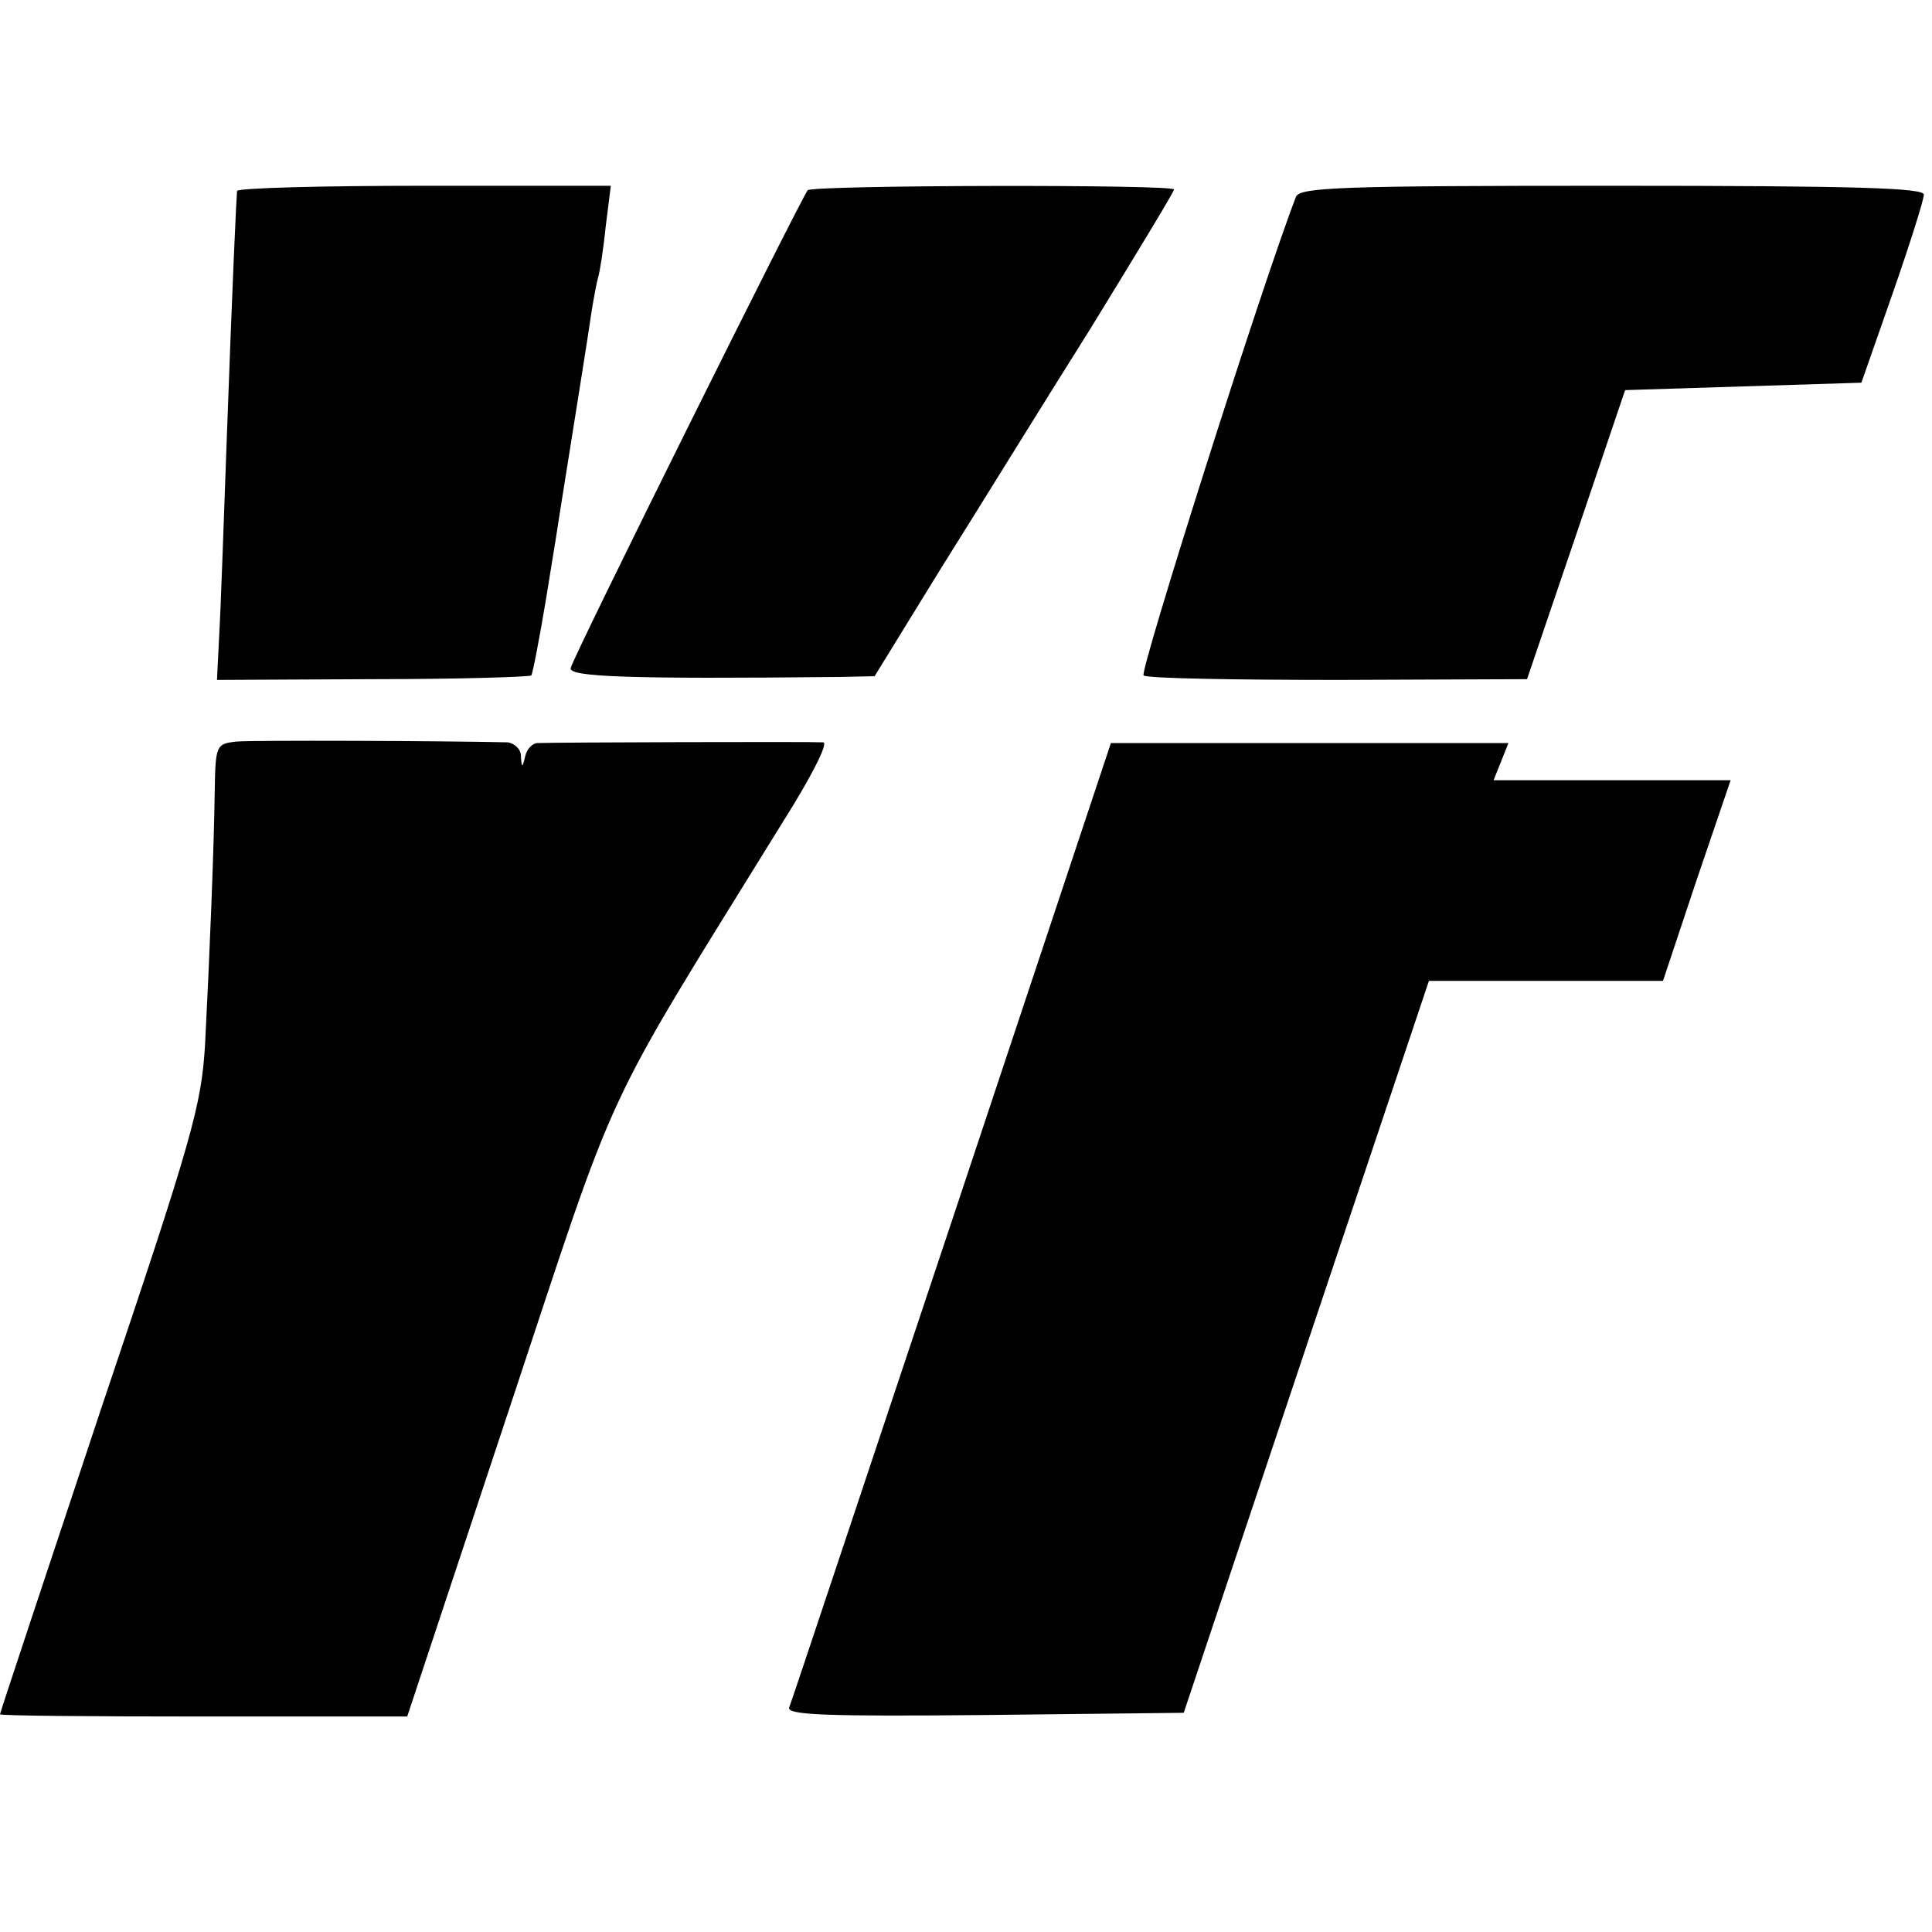
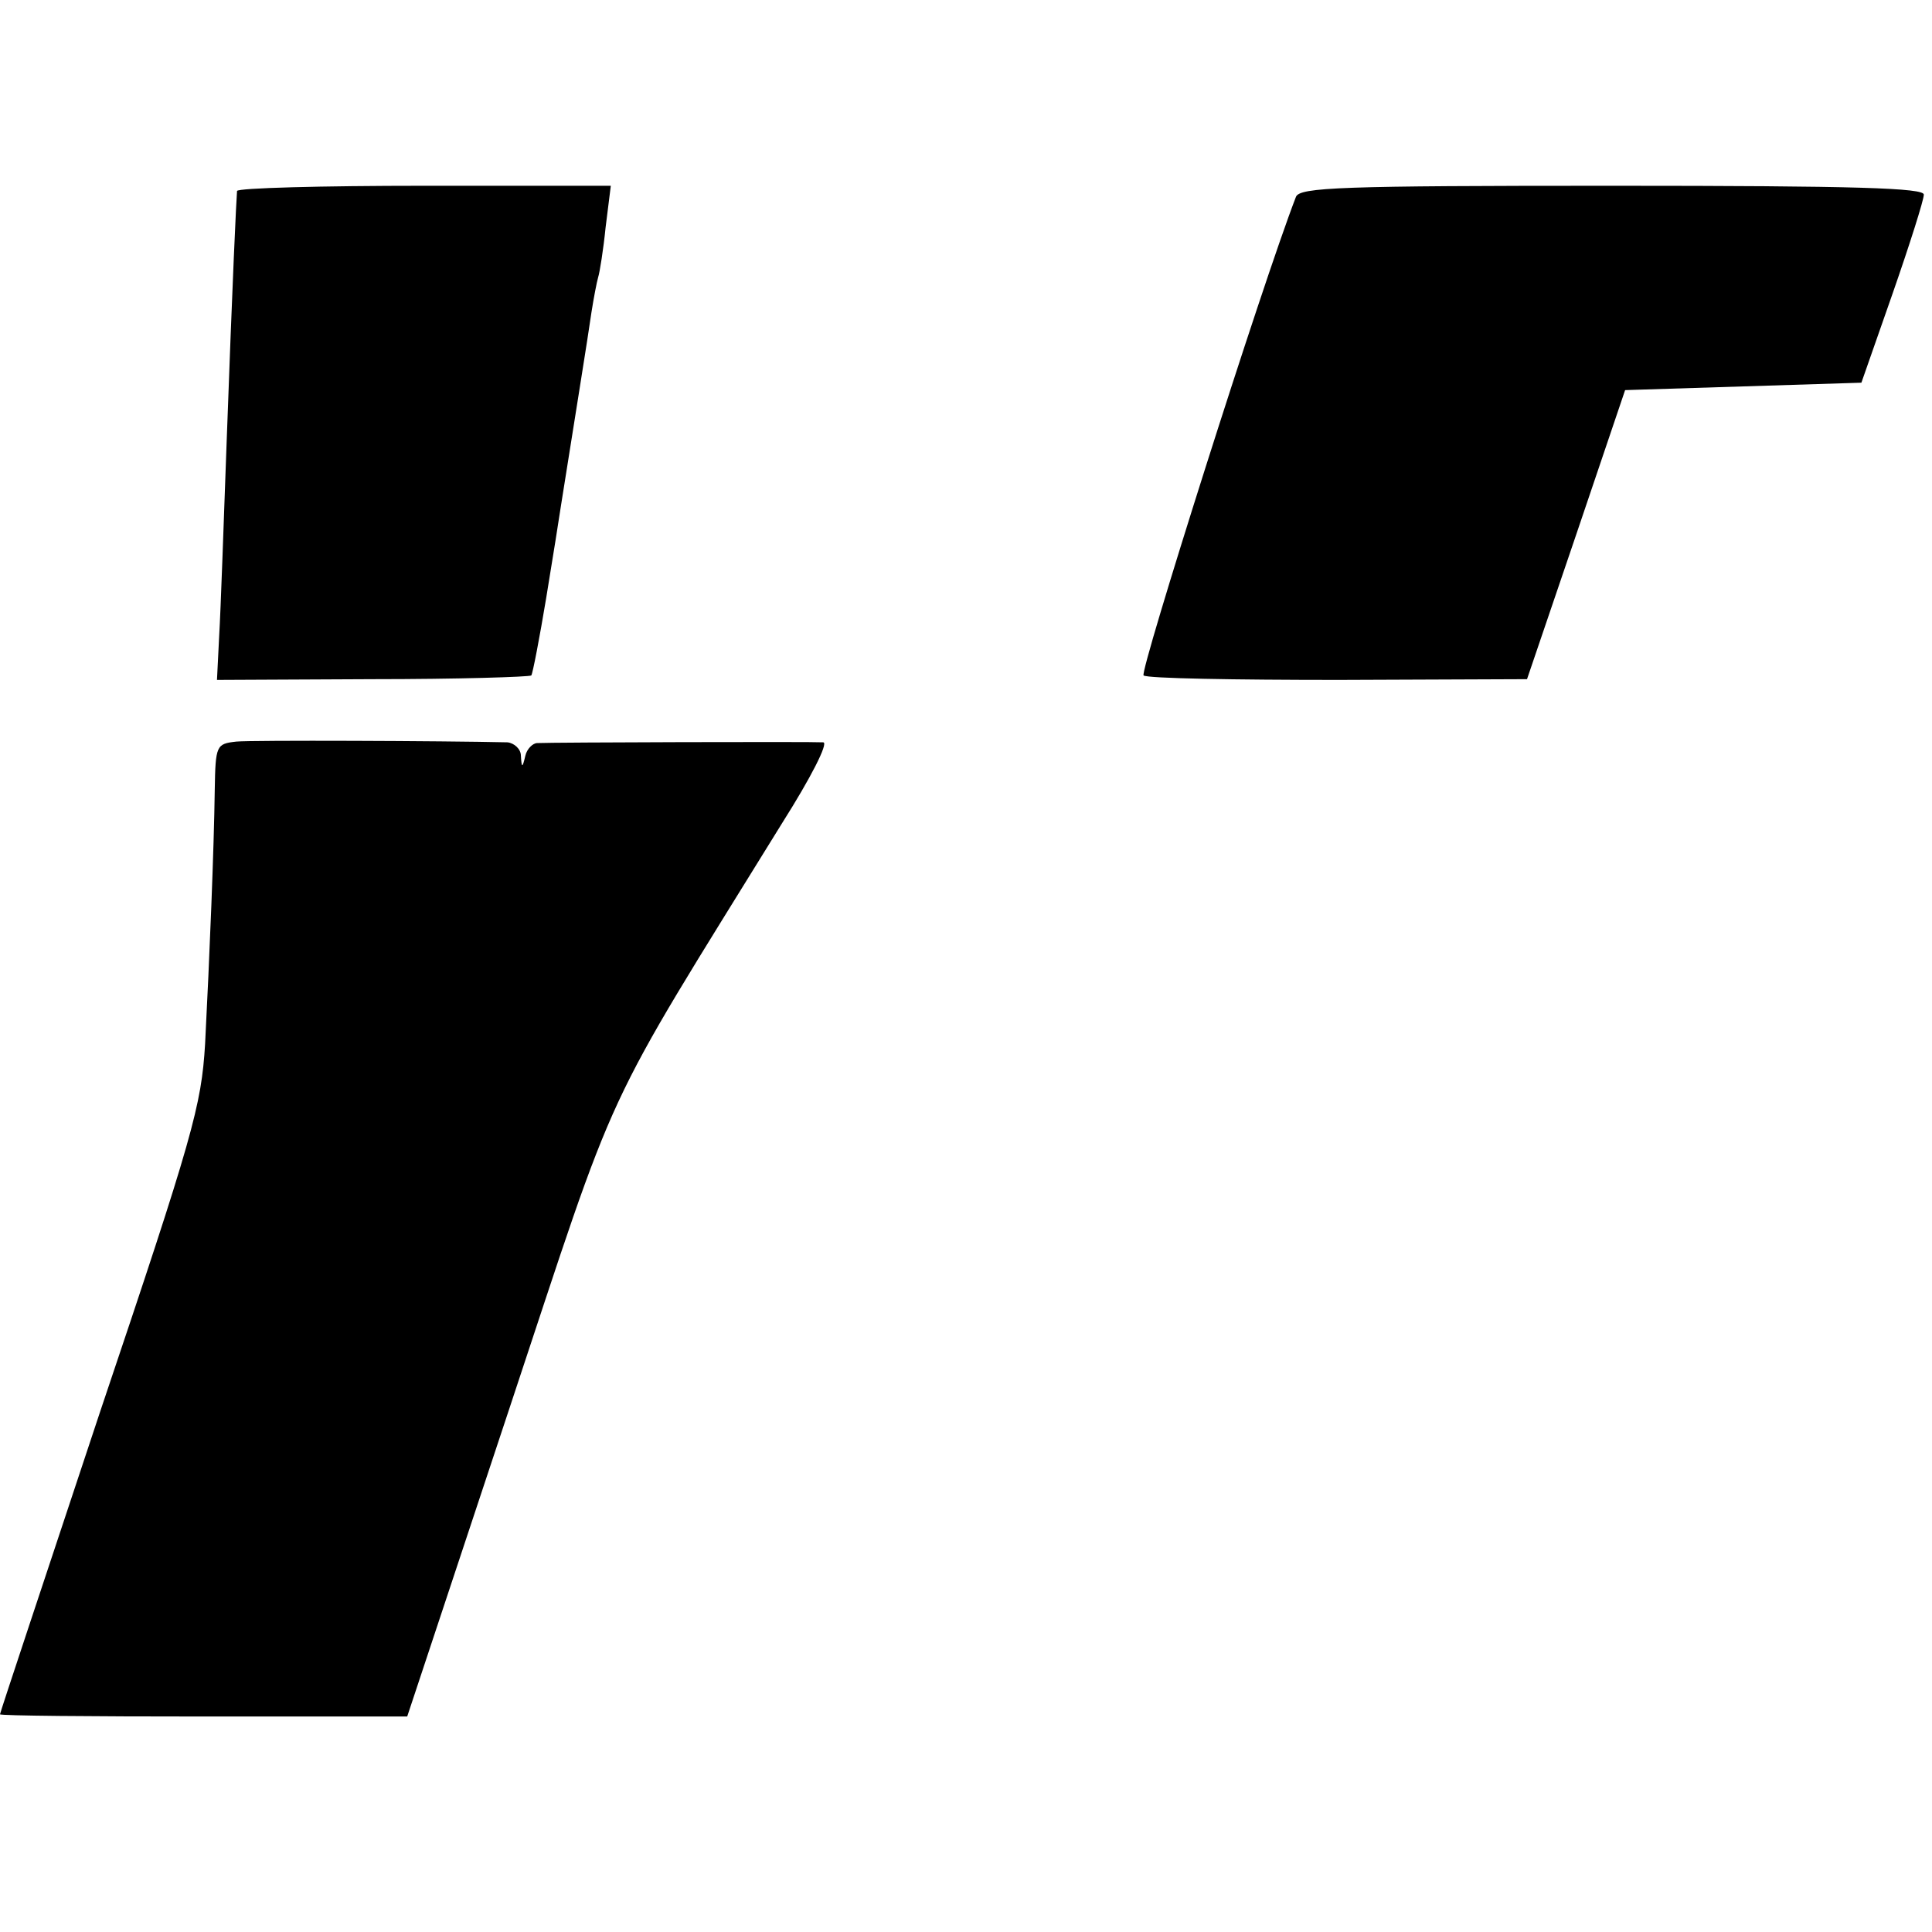
<svg xmlns="http://www.w3.org/2000/svg" version="1.0" width="260pt" height="260pt" viewBox="0 0 260 260" preserveAspectRatio="xMidYMid meet">
  <g transform="translate(0,260) scale(0.1,-0.1)" fill="#000000" stroke="none">
    <path d="M319 2343 c-1 -12 -6 -116 -14 -338 -4 -110 -8 -227 -10 -260 l-3 -60 209 1 c115 0 211 3 214 5 2 3 11 50 20 104 9 55 18 111 20 125 16 101 37 231 41 260 3 19 7 40 9 47 2 6 7 37 10 67 l7 56 -251 0 c-138 0 -251 -3 -252 -7z" />
-     <path d="M1087 2344 c-8 -9 -315 -626 -319 -643 -3 -12 77 -15 363 -12 l46 1 88 143 c49 78 139 224 202 324 62 101 113 185 113 188 0 7 -485 6 -493 -1z" />
    <path d="M1744 2335 c-46 -119 -211 -640 -205 -644 5 -4 123 -6 263 -6 l253 1 66 194 66 195 159 5 159 5 42 120 c23 66 42 126 42 133 1 9 -89 12 -419 12 -366 0 -421 -2 -426 -15z" />
    <path d="M318 1602 c-27 -3 -28 -5 -29 -65 -1 -78 -7 -226 -13 -342 -5 -83 -16 -123 -141 -494 -74 -223 -135 -406 -135 -408 0 -2 123 -3 274 -3 l274 0 137 413 c151 455 119 387 368 790 38 60 62 107 55 108 -14 1 -366 0 -385 -1 -6 0 -14 -8 -16 -17 -4 -17 -5 -17 -6 0 0 9 -9 17 -18 18 -87 2 -344 3 -365 1z" />
-     <path d="M1281 957 c-118 -353 -216 -648 -219 -655 -3 -10 51 -12 263 -10 l268 3 165 493 165 492 158 0 157 0 45 135 46 135 -160 0 -159 0 10 25 10 25 -268 0 -267 0 -214 -643z" />
  </g>
</svg>